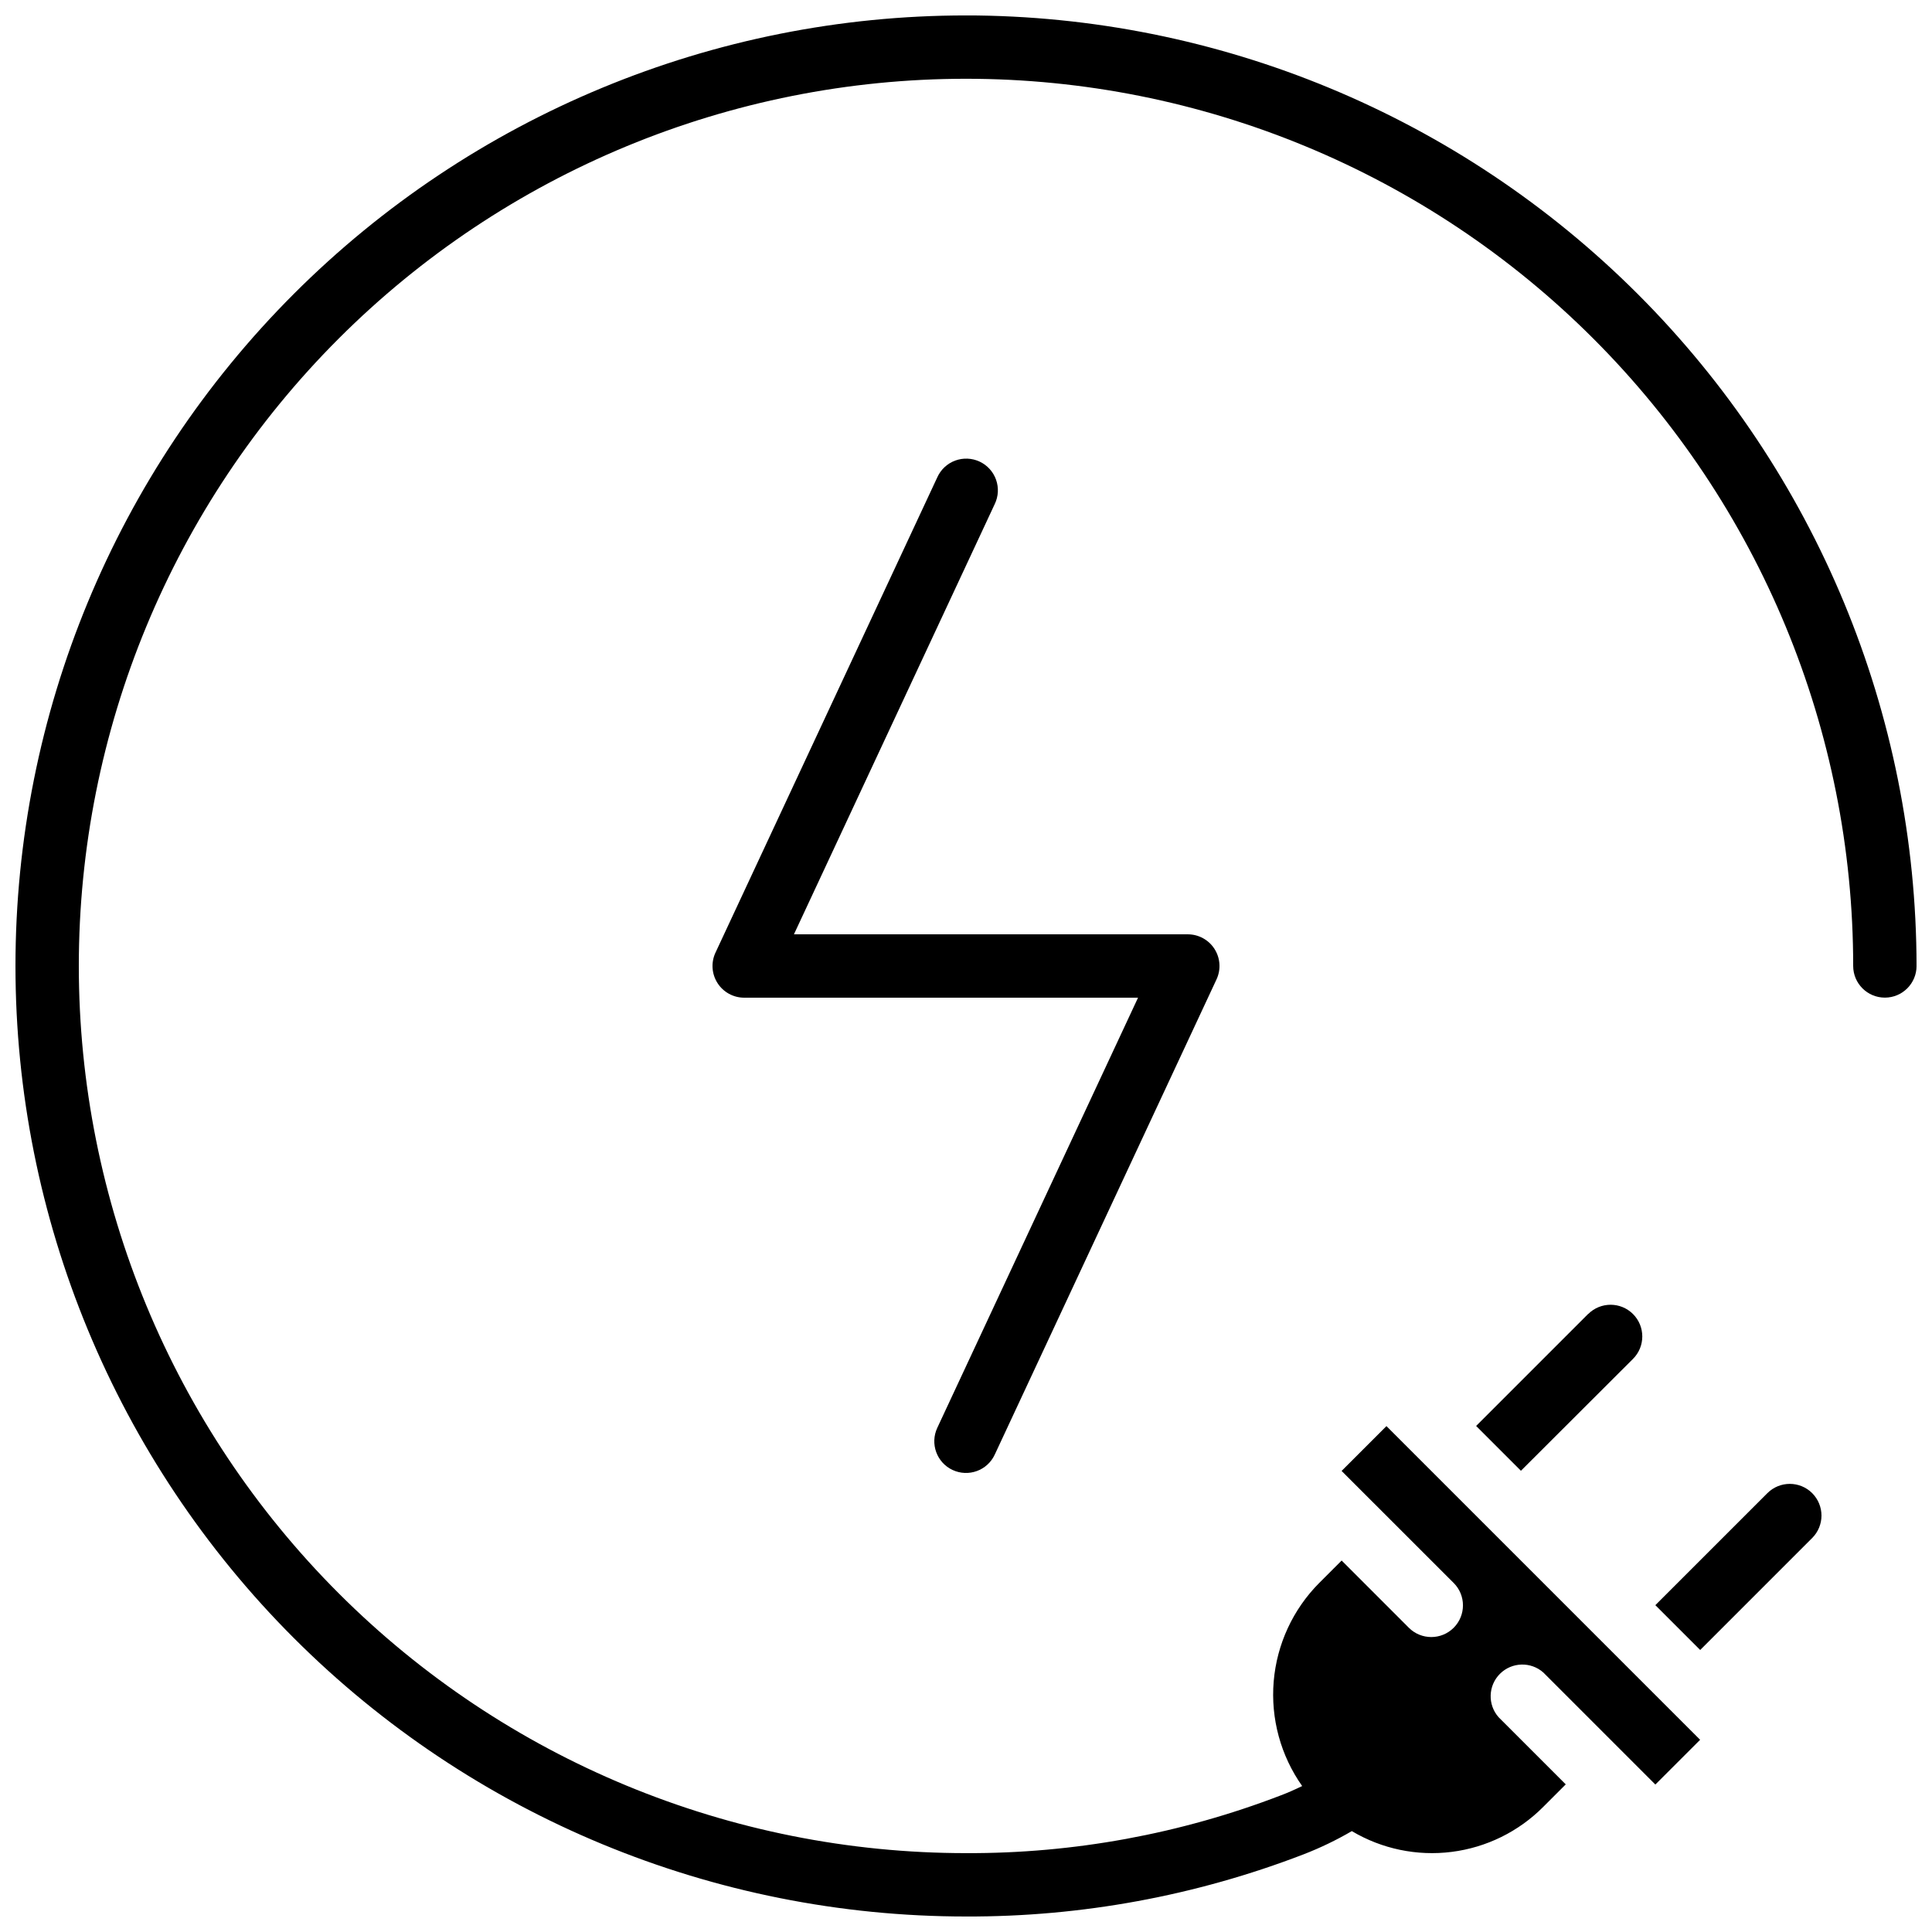
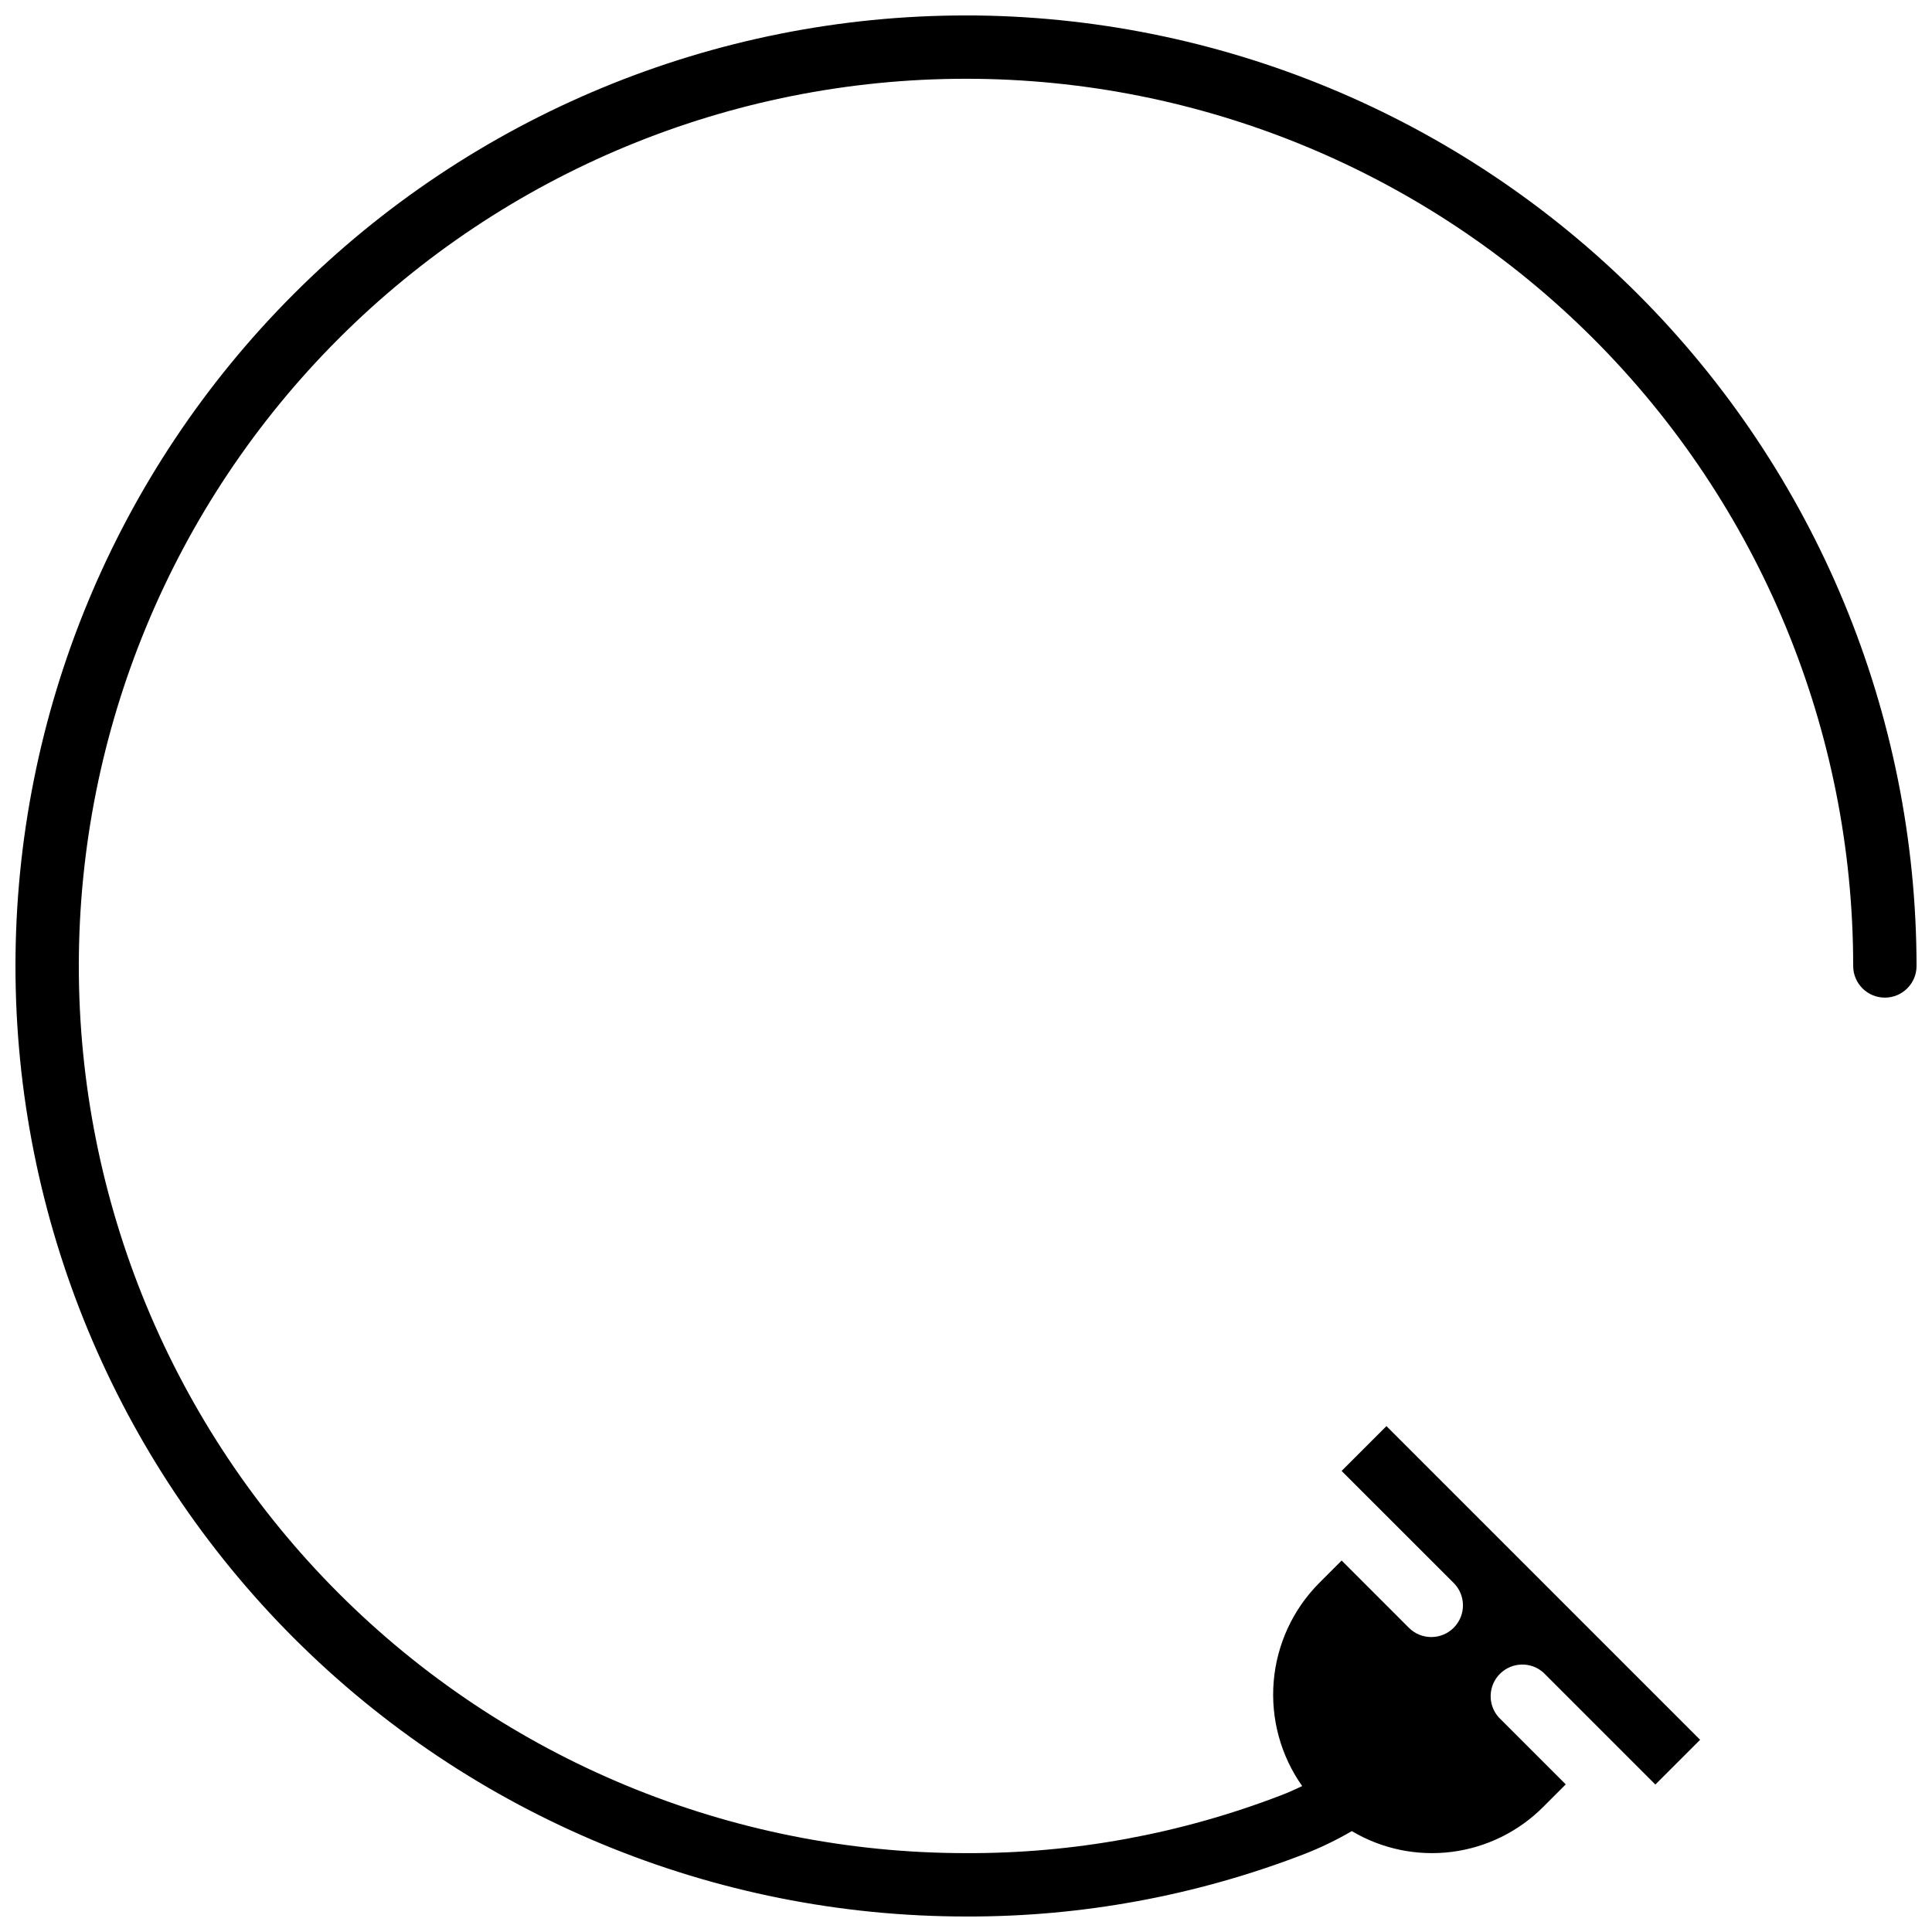
<svg xmlns="http://www.w3.org/2000/svg" width="800px" height="800px" version="1.1" viewBox="144 144 512 512">
  <defs>
    <clipPath id="a">
      <path d="m148.09 148.09h503.81v503.81h-503.81z" />
    </clipPath>
  </defs>
-   <path d="m564.88 492.2-29.691 29.691 11.875 11.875 29.699-29.648c3.281-3.281 3.281-8.602 0-11.883s-8.602-3.281-11.883 0z" />
-   <path d="m624.25 539.7c-3.281-3.277-8.594-3.277-11.875 0l-29.691 29.684 11.883 11.883 29.684-29.684c1.574-1.574 2.461-3.711 2.461-5.941 0-2.227-0.887-4.363-2.461-5.941z" />
-   <path d="m396.45 533.56c4.203 1.961 9.199 0.145 11.16-4.055l58.777-125.95c1.215-2.602 1.016-5.641-0.523-8.062-1.543-2.422-4.215-3.887-7.082-3.887h-104.38l53.203-114c0.984-2.023 1.113-4.356 0.359-6.477-0.75-2.117-2.32-3.848-4.359-4.801-2.039-0.949-4.371-1.043-6.481-0.262-2.109 0.785-3.812 2.383-4.734 4.438l-58.777 125.95v-0.004c-1.215 2.602-1.016 5.641 0.527 8.062 1.539 2.422 4.211 3.887 7.082 3.887h104.37l-53.203 114c-1.961 4.203-0.145 9.199 4.055 11.16z" />
  <g clip-path="url(#a)">
    <path d="m400 148.09c-66.812 0-130.88 26.539-178.12 73.781s-73.781 111.31-73.781 178.12c0 66.809 26.539 130.88 73.781 178.12 47.242 47.242 111.31 73.781 178.12 73.781 30.586 0.105 60.922-5.481 89.465-16.473 4.418-1.711 8.691-3.769 12.781-6.156 7.969 4.734 17.293 6.676 26.488 5.504 9.195-1.168 17.738-5.375 24.27-11.953l5.938-5.938-17.809-17.809c-2.93-3.328-2.766-8.363 0.375-11.496 3.144-3.129 8.18-3.277 11.496-0.336l29.684 29.684 11.863-11.855-83.129-83.129-11.883 11.875 5.938 5.938 23.762 23.754h0.004c3.277 3.277 3.277 8.598-0.004 11.875-3.281 3.277-8.598 3.277-11.879-0.004l-17.809-17.816-5.945 5.945c-6.965 7.004-11.234 16.242-12.062 26.086-0.824 9.848 1.848 19.668 7.547 27.734-2.059 1-4.004 1.848-5.574 2.434l-0.004 0.004c-26.645 10.254-54.965 15.457-83.512 15.34-62.355 0-122.16-24.77-166.25-68.863-44.094-44.09-68.863-103.89-68.863-166.25s24.77-122.16 68.863-166.25c44.09-44.094 103.89-68.863 166.25-68.863s122.16 24.77 166.25 68.863c44.094 44.09 68.863 103.89 68.863 166.25 0 4.637 3.758 8.395 8.398 8.395 4.637 0 8.395-3.758 8.395-8.395-0.074-66.789-26.641-130.82-73.863-178.04-47.227-47.223-111.25-73.789-178.04-73.863z" />
  </g>
</svg>